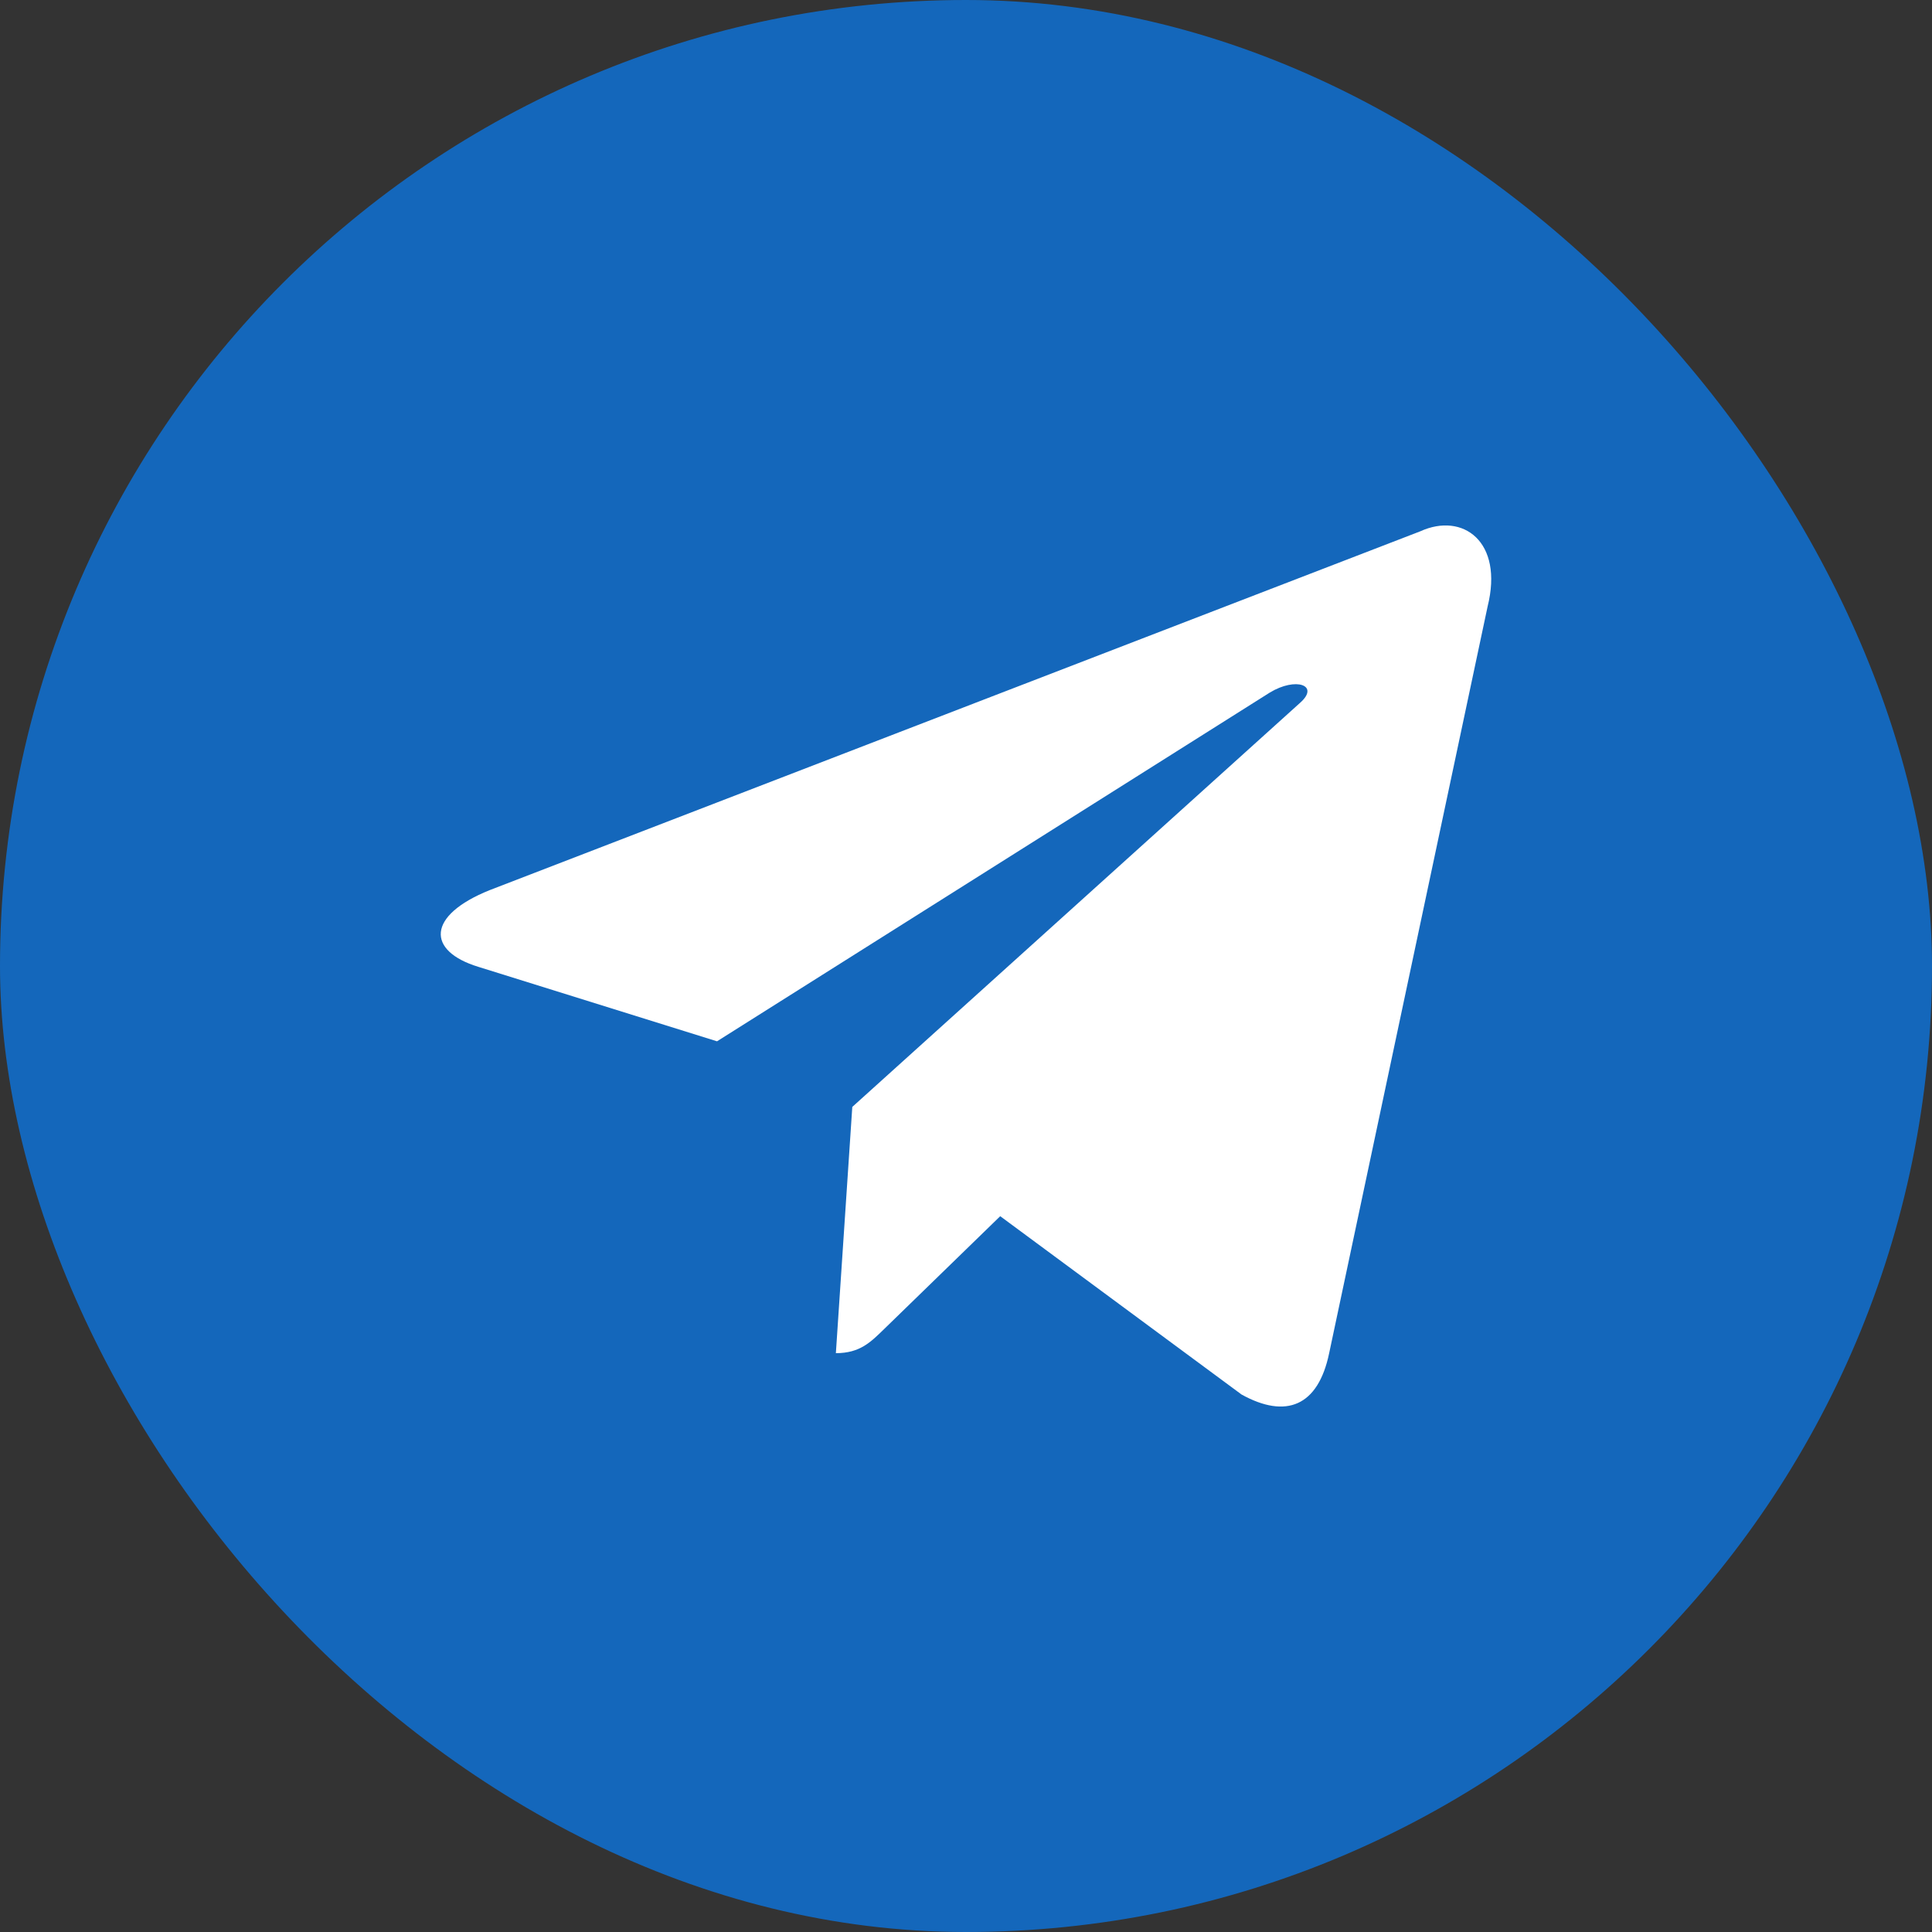
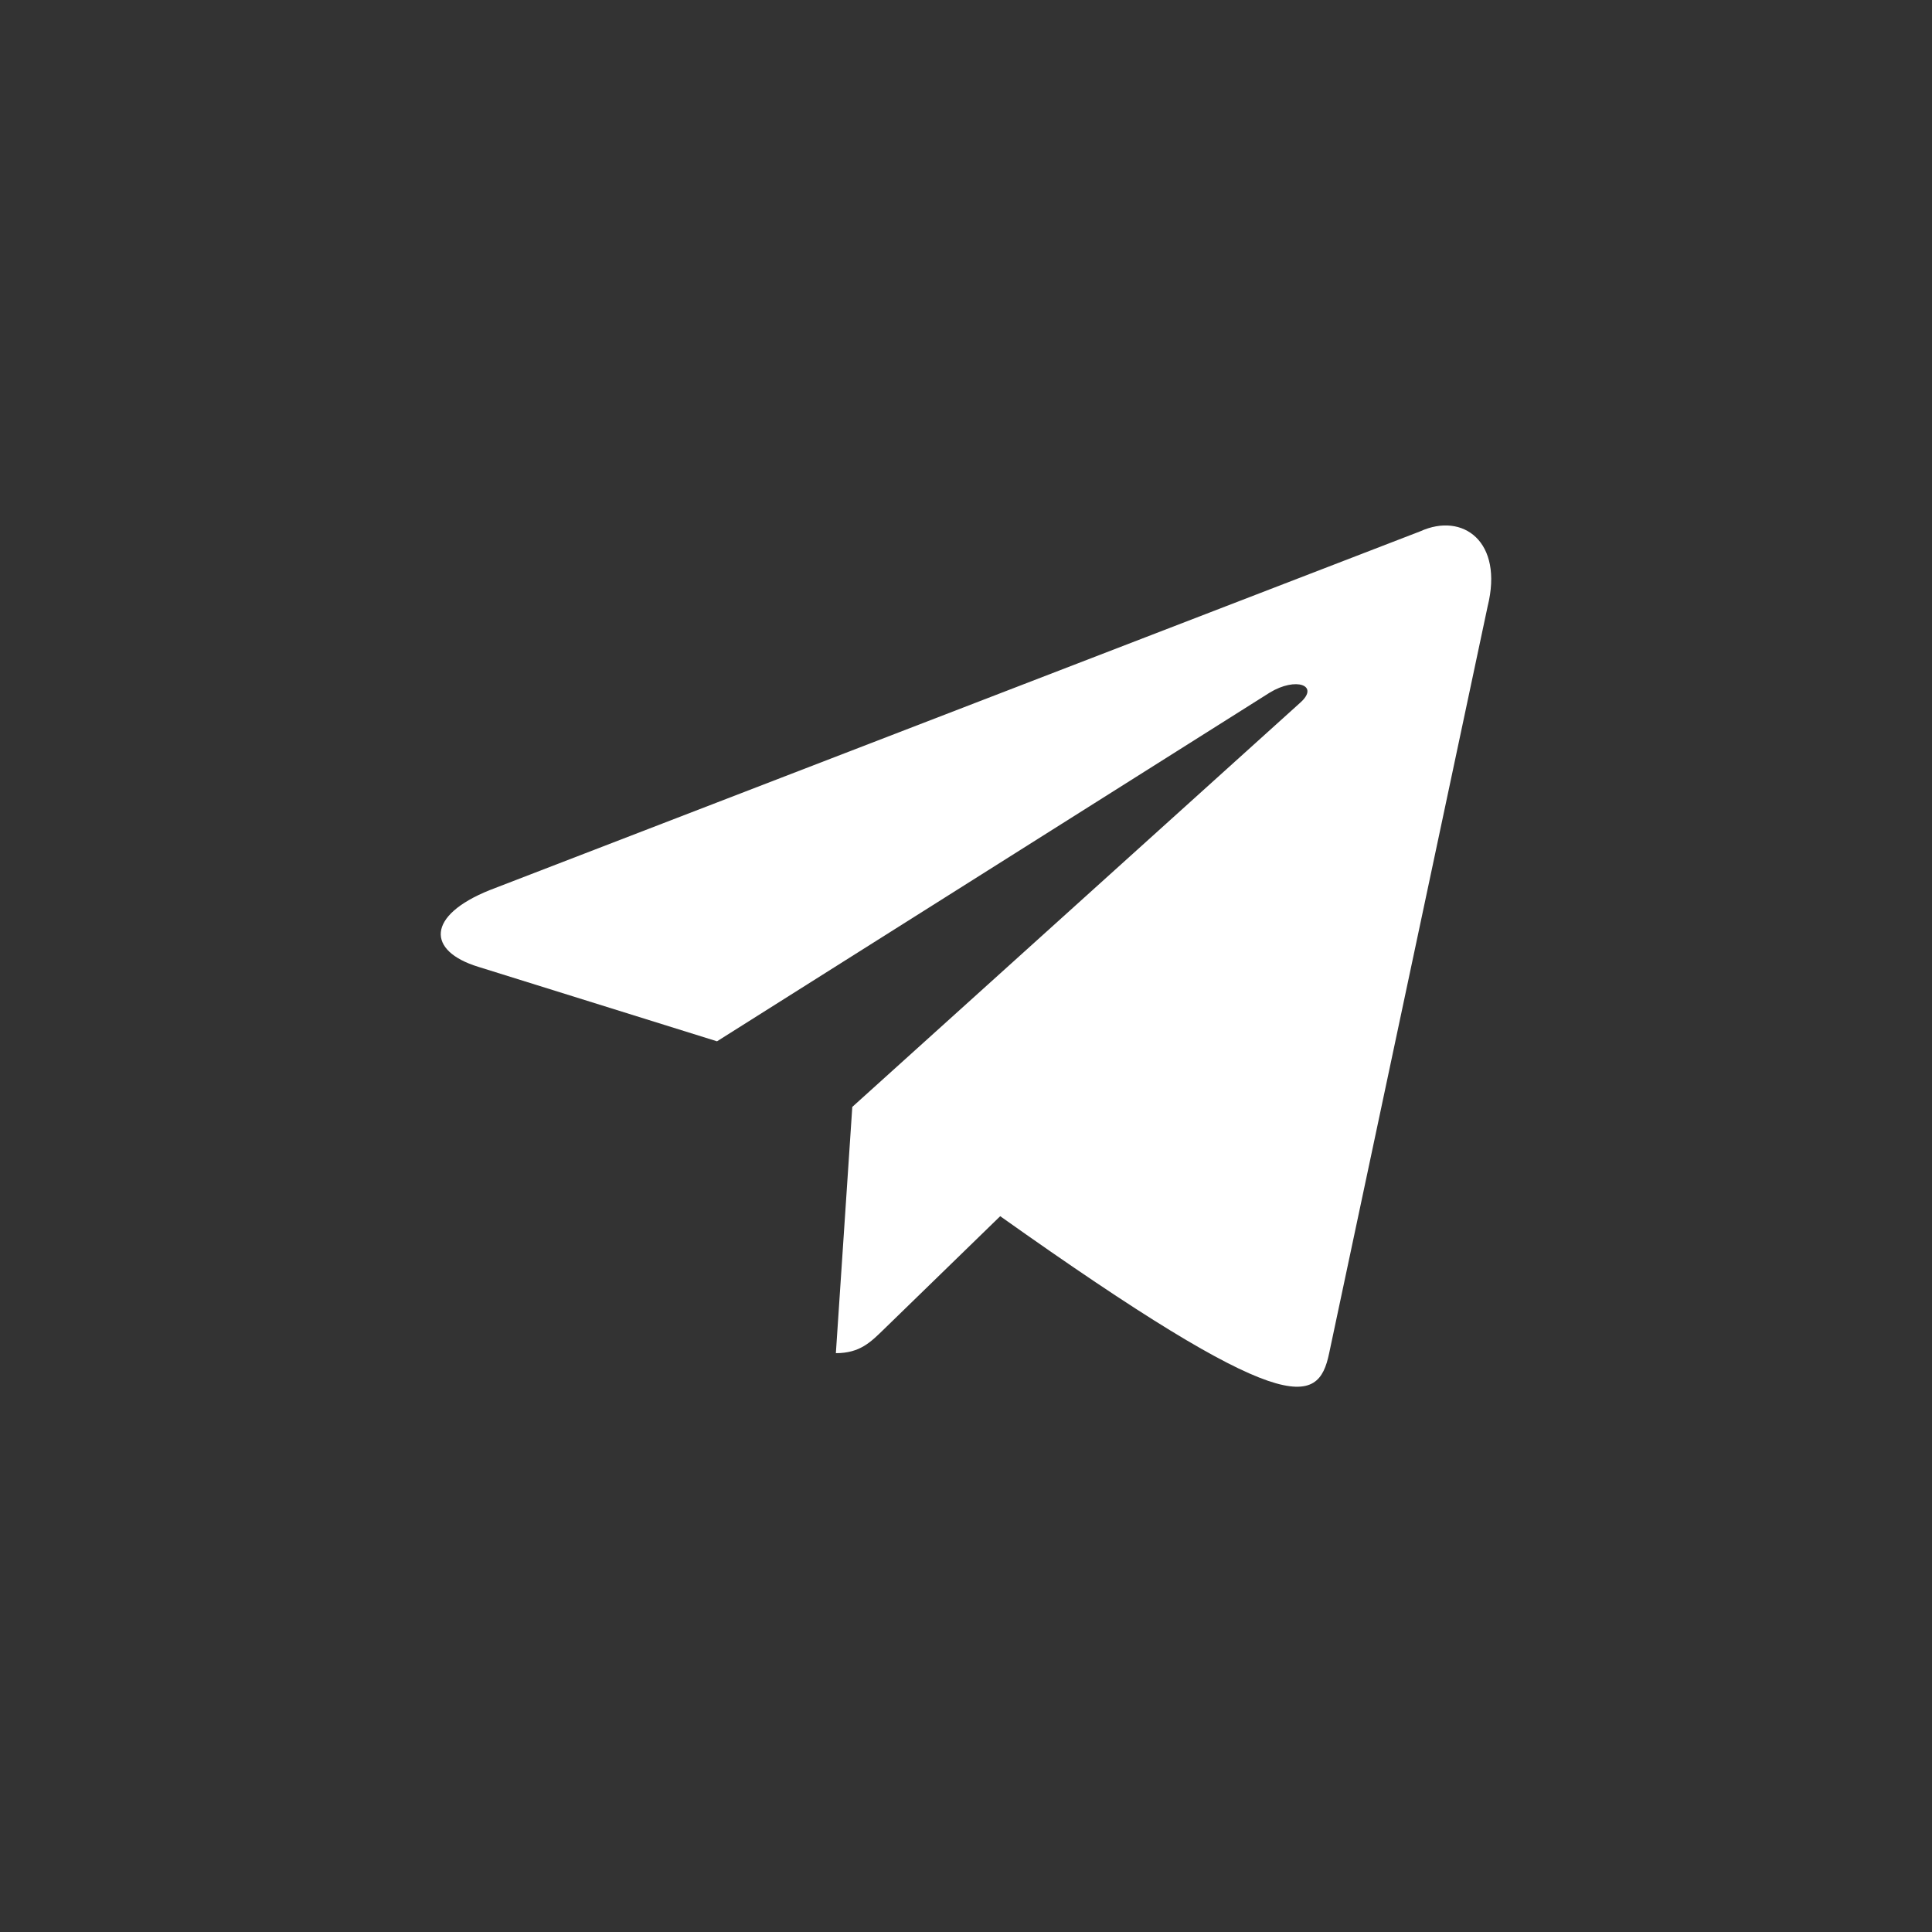
<svg xmlns="http://www.w3.org/2000/svg" width="48" height="48" viewBox="0 0 48 48" fill="none">
  <rect x="0" y="0" width="48" height="48" fill="#333333" stroke="none" />
-   <rect width="48" height="48" rx="24" fill="#1467BB" />
-   <path d="M21.175 27.501L20.767 33.619C21.367 33.619 21.632 33.344 21.967 33.019L24.85 30.216L30.847 34.647C31.951 35.256 32.747 34.94 33.022 33.622L36.959 15.069C37.362 13.453 36.343 12.72 35.287 13.2L12.169 22.114C10.591 22.747 10.6 23.627 11.882 24.02L17.814 25.871L31.549 17.206C32.197 16.813 32.792 17.024 32.304 17.458L21.175 27.501L21.175 27.501Z" fill="white" />
+   <path d="M21.175 27.501L20.767 33.619C21.367 33.619 21.632 33.344 21.967 33.019L24.85 30.216C31.951 35.256 32.747 34.94 33.022 33.622L36.959 15.069C37.362 13.453 36.343 12.72 35.287 13.2L12.169 22.114C10.591 22.747 10.6 23.627 11.882 24.02L17.814 25.871L31.549 17.206C32.197 16.813 32.792 17.024 32.304 17.458L21.175 27.501L21.175 27.501Z" fill="white" />
</svg>